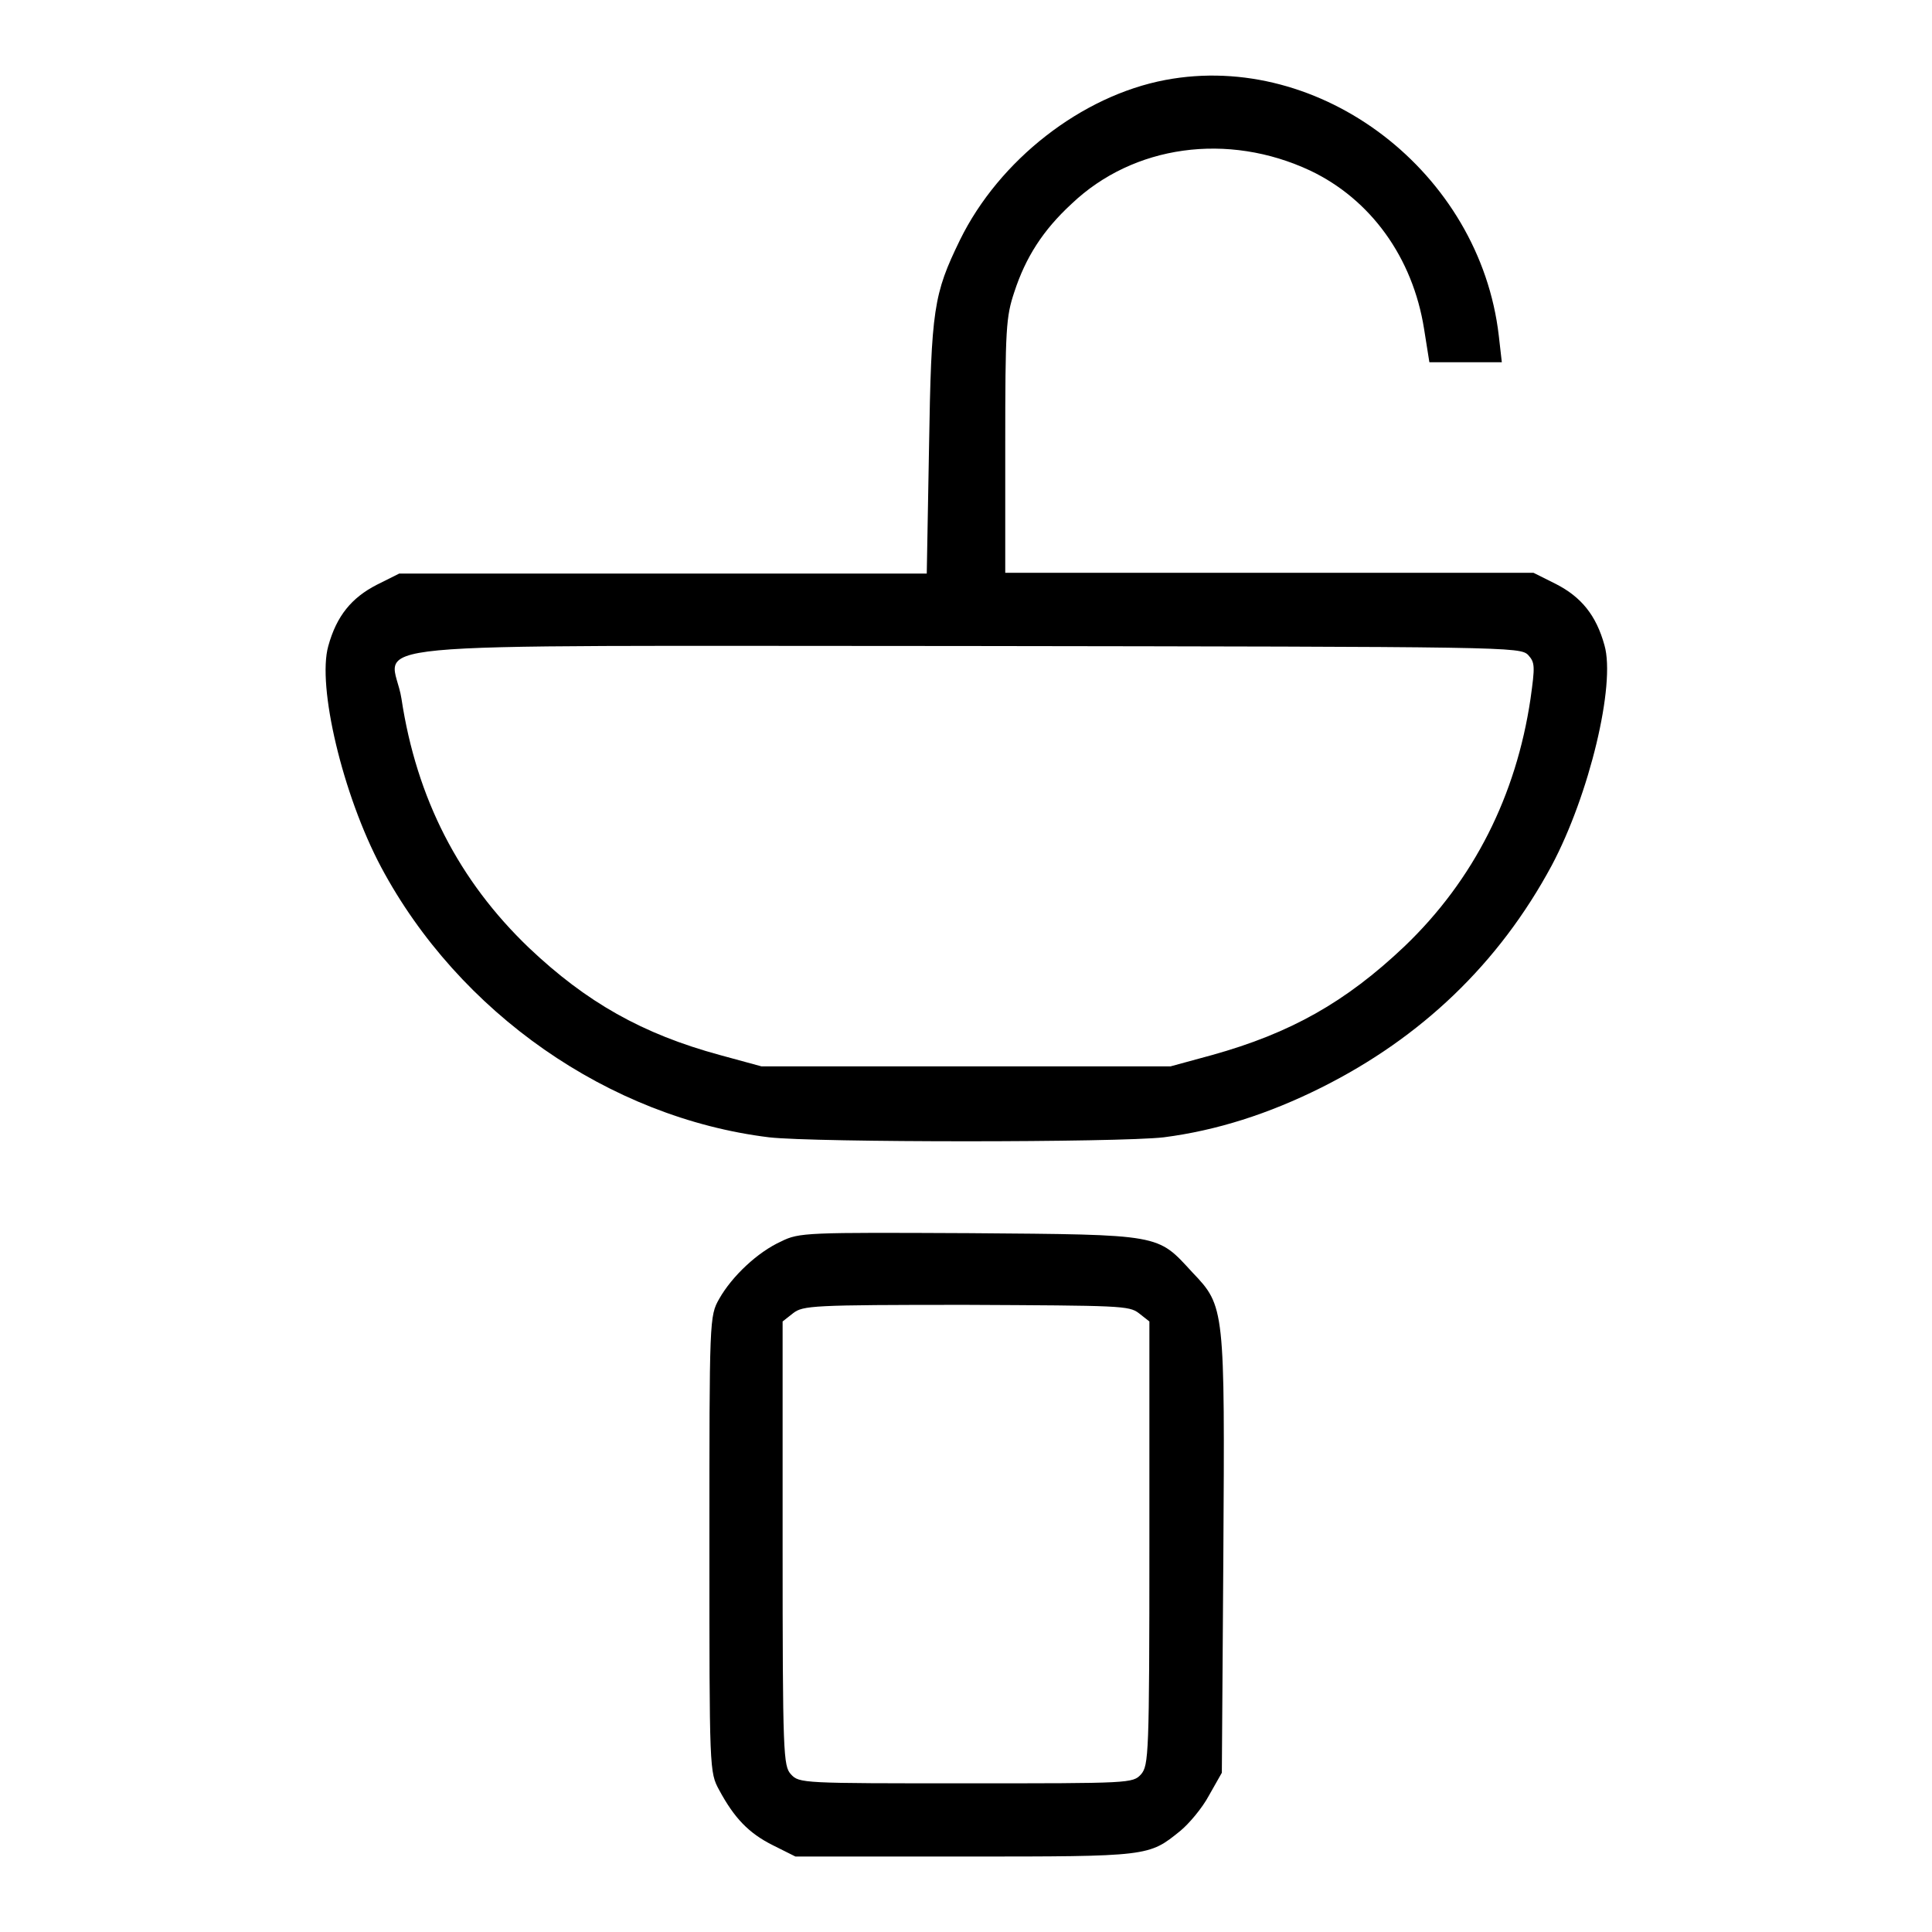
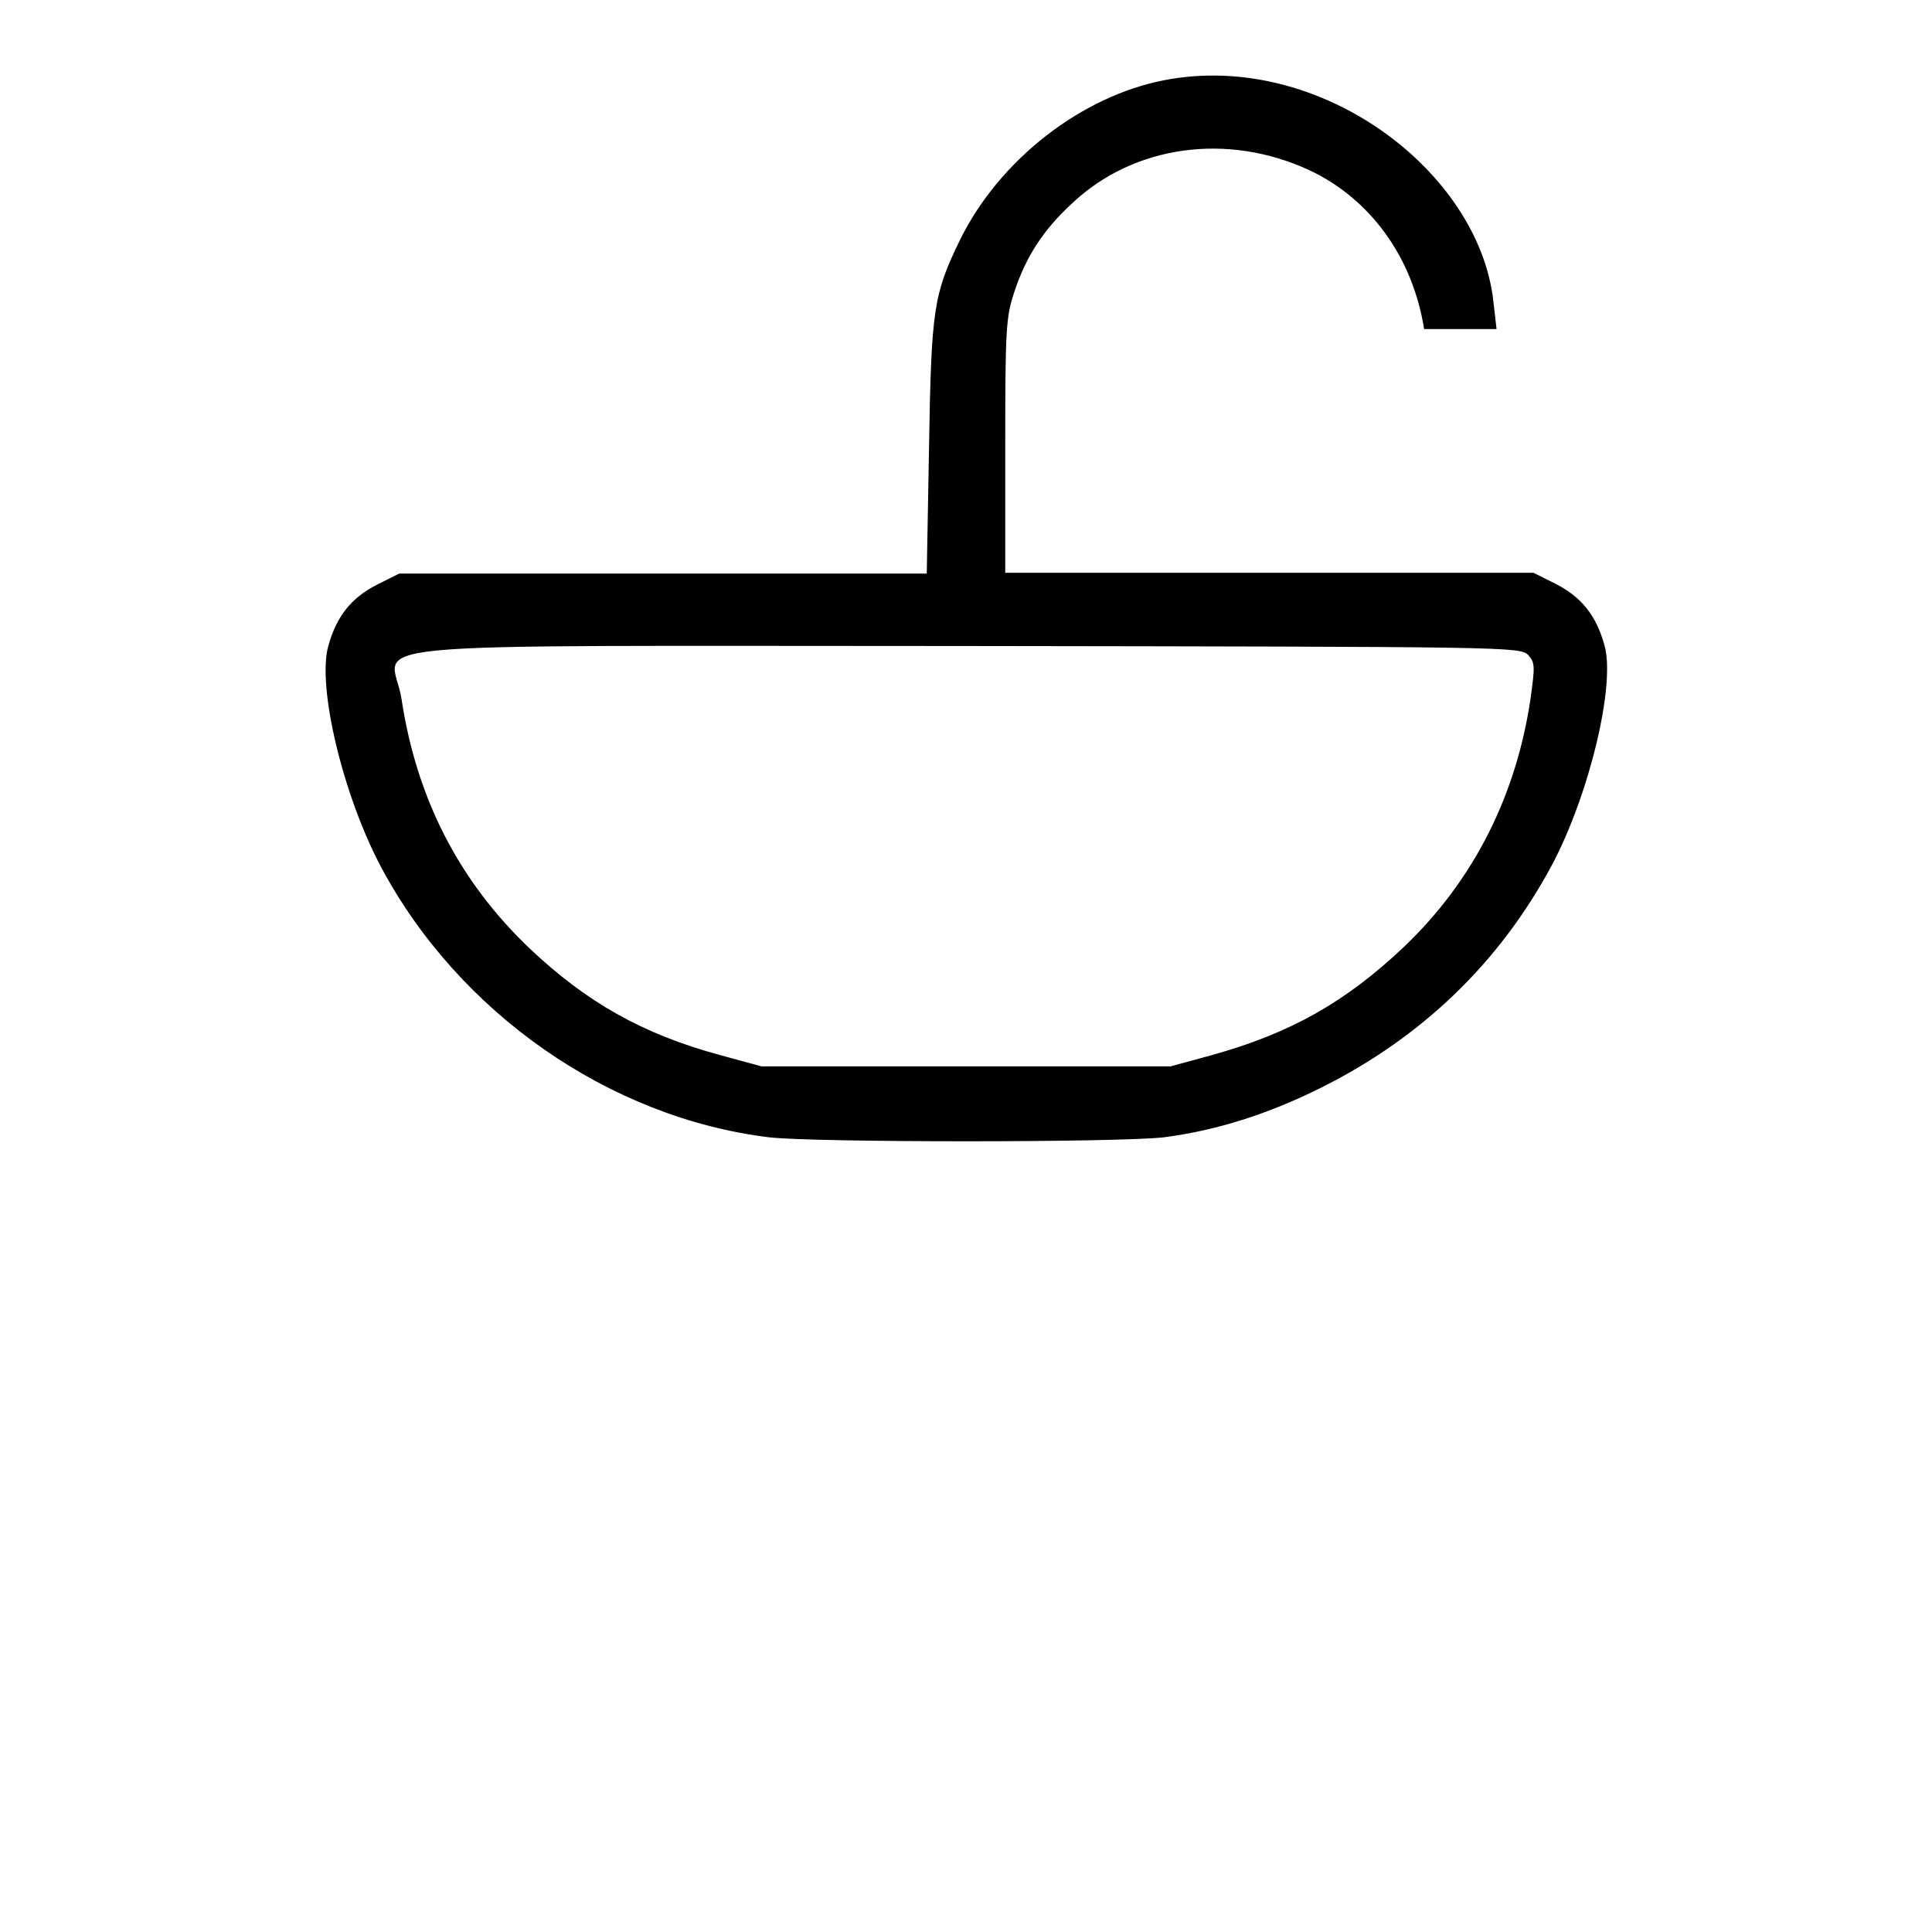
<svg xmlns="http://www.w3.org/2000/svg" version="1.1" x="0px" y="0px" viewBox="0 0 256 256" enable-background="new 0 0 256 256" xml:space="preserve">
  <g>
    <g>
      <g>
-         <path fill="#000000" d="M154.4,10.6c-11.1,2.1-22,10.6-27.2,21.2c-3.5,7.2-3.8,9.1-4.1,27.5L122.8,76H87.8H52.9l-3,1.5c-3.3,1.7-5.3,4.1-6.4,8.1c-1.5,5.3,1.9,19.7,7,29.3c10.3,19.3,30.2,33.2,51.4,35.8c6.1,0.7,46.2,0.7,52.3,0c7-0.9,13.9-3.1,20.9-6.6c13.2-6.6,23.5-16.4,30.5-29.4c5-9.4,8.5-24,7-29.2c-1.1-4-3.1-6.4-6.4-8.1l-3-1.5h-35h-35V59.1c0-15.6,0.1-17.1,1.2-20.4c1.5-4.6,3.8-8.2,7.6-11.7c8.2-7.8,20.7-9.5,31.6-4.4c8,3.8,13.6,11.5,15.1,21l0.7,4.4h4.8h4.8l-0.4-3.5C196.1,22.8,175,6.7,154.4,10.6z M202.5,86.8c0.9,1,0.9,1.5,0.3,5.8c-1.9,12.8-7.5,24-16.7,32.8c-7.8,7.4-15.1,11.5-25.5,14.4l-5.5,1.5H128h-27.1l-5.5-1.5c-10.3-2.8-17.7-7-25.3-14.2c-9.3-8.9-14.9-19.8-16.9-33c-1.2-7.8-10.7-7,74.8-7C200.2,85.7,201.4,85.7,202.5,86.8z" />
-         <path fill="#000000" d="M103.5,164.5c-3.1,1.4-6.5,4.6-8.2,7.6c-1.3,2.3-1.3,2.6-1.3,32.5c0,30.1,0,30.2,1.3,32.6c2,3.7,3.9,5.7,7.1,7.3l3,1.5h22.4c24.5,0,24.4,0,28.6-3.4c1.1-0.9,2.9-3,3.8-4.7l1.7-3l0.2-28.8c0.2-32.8,0.2-33-4.1-37.5c-4.7-5.1-3.9-5-29.5-5.2C106.9,163.3,105.9,163.3,103.5,164.5z M150.9,174l1.4,1.1v29.4c0,28.1-0.1,29.4-1.1,30.6c-1.1,1.2-1.4,1.2-23.2,1.2c-21.7,0-22.1,0-23.2-1.2c-1-1.1-1.1-2.5-1.1-30.6v-29.4l1.4-1.1c1.3-1,2.5-1.1,22.9-1.1C148.4,173,149.6,173,150.9,174z" />
+         <path fill="#000000" d="M154.4,10.6c-11.1,2.1-22,10.6-27.2,21.2c-3.5,7.2-3.8,9.1-4.1,27.5L122.8,76H87.8H52.9l-3,1.5c-3.3,1.7-5.3,4.1-6.4,8.1c-1.5,5.3,1.9,19.7,7,29.3c10.3,19.3,30.2,33.2,51.4,35.8c6.1,0.7,46.2,0.7,52.3,0c7-0.9,13.9-3.1,20.9-6.6c13.2-6.6,23.5-16.4,30.5-29.4c5-9.4,8.5-24,7-29.2c-1.1-4-3.1-6.4-6.4-8.1l-3-1.5h-35h-35V59.1c0-15.6,0.1-17.1,1.2-20.4c1.5-4.6,3.8-8.2,7.6-11.7c8.2-7.8,20.7-9.5,31.6-4.4c8,3.8,13.6,11.5,15.1,21h4.8h4.8l-0.4-3.5C196.1,22.8,175,6.7,154.4,10.6z M202.5,86.8c0.9,1,0.9,1.5,0.3,5.8c-1.9,12.8-7.5,24-16.7,32.8c-7.8,7.4-15.1,11.5-25.5,14.4l-5.5,1.5H128h-27.1l-5.5-1.5c-10.3-2.8-17.7-7-25.3-14.2c-9.3-8.9-14.9-19.8-16.9-33c-1.2-7.8-10.7-7,74.8-7C200.2,85.7,201.4,85.7,202.5,86.8z" />
      </g>
    </g>
  </g>
</svg>